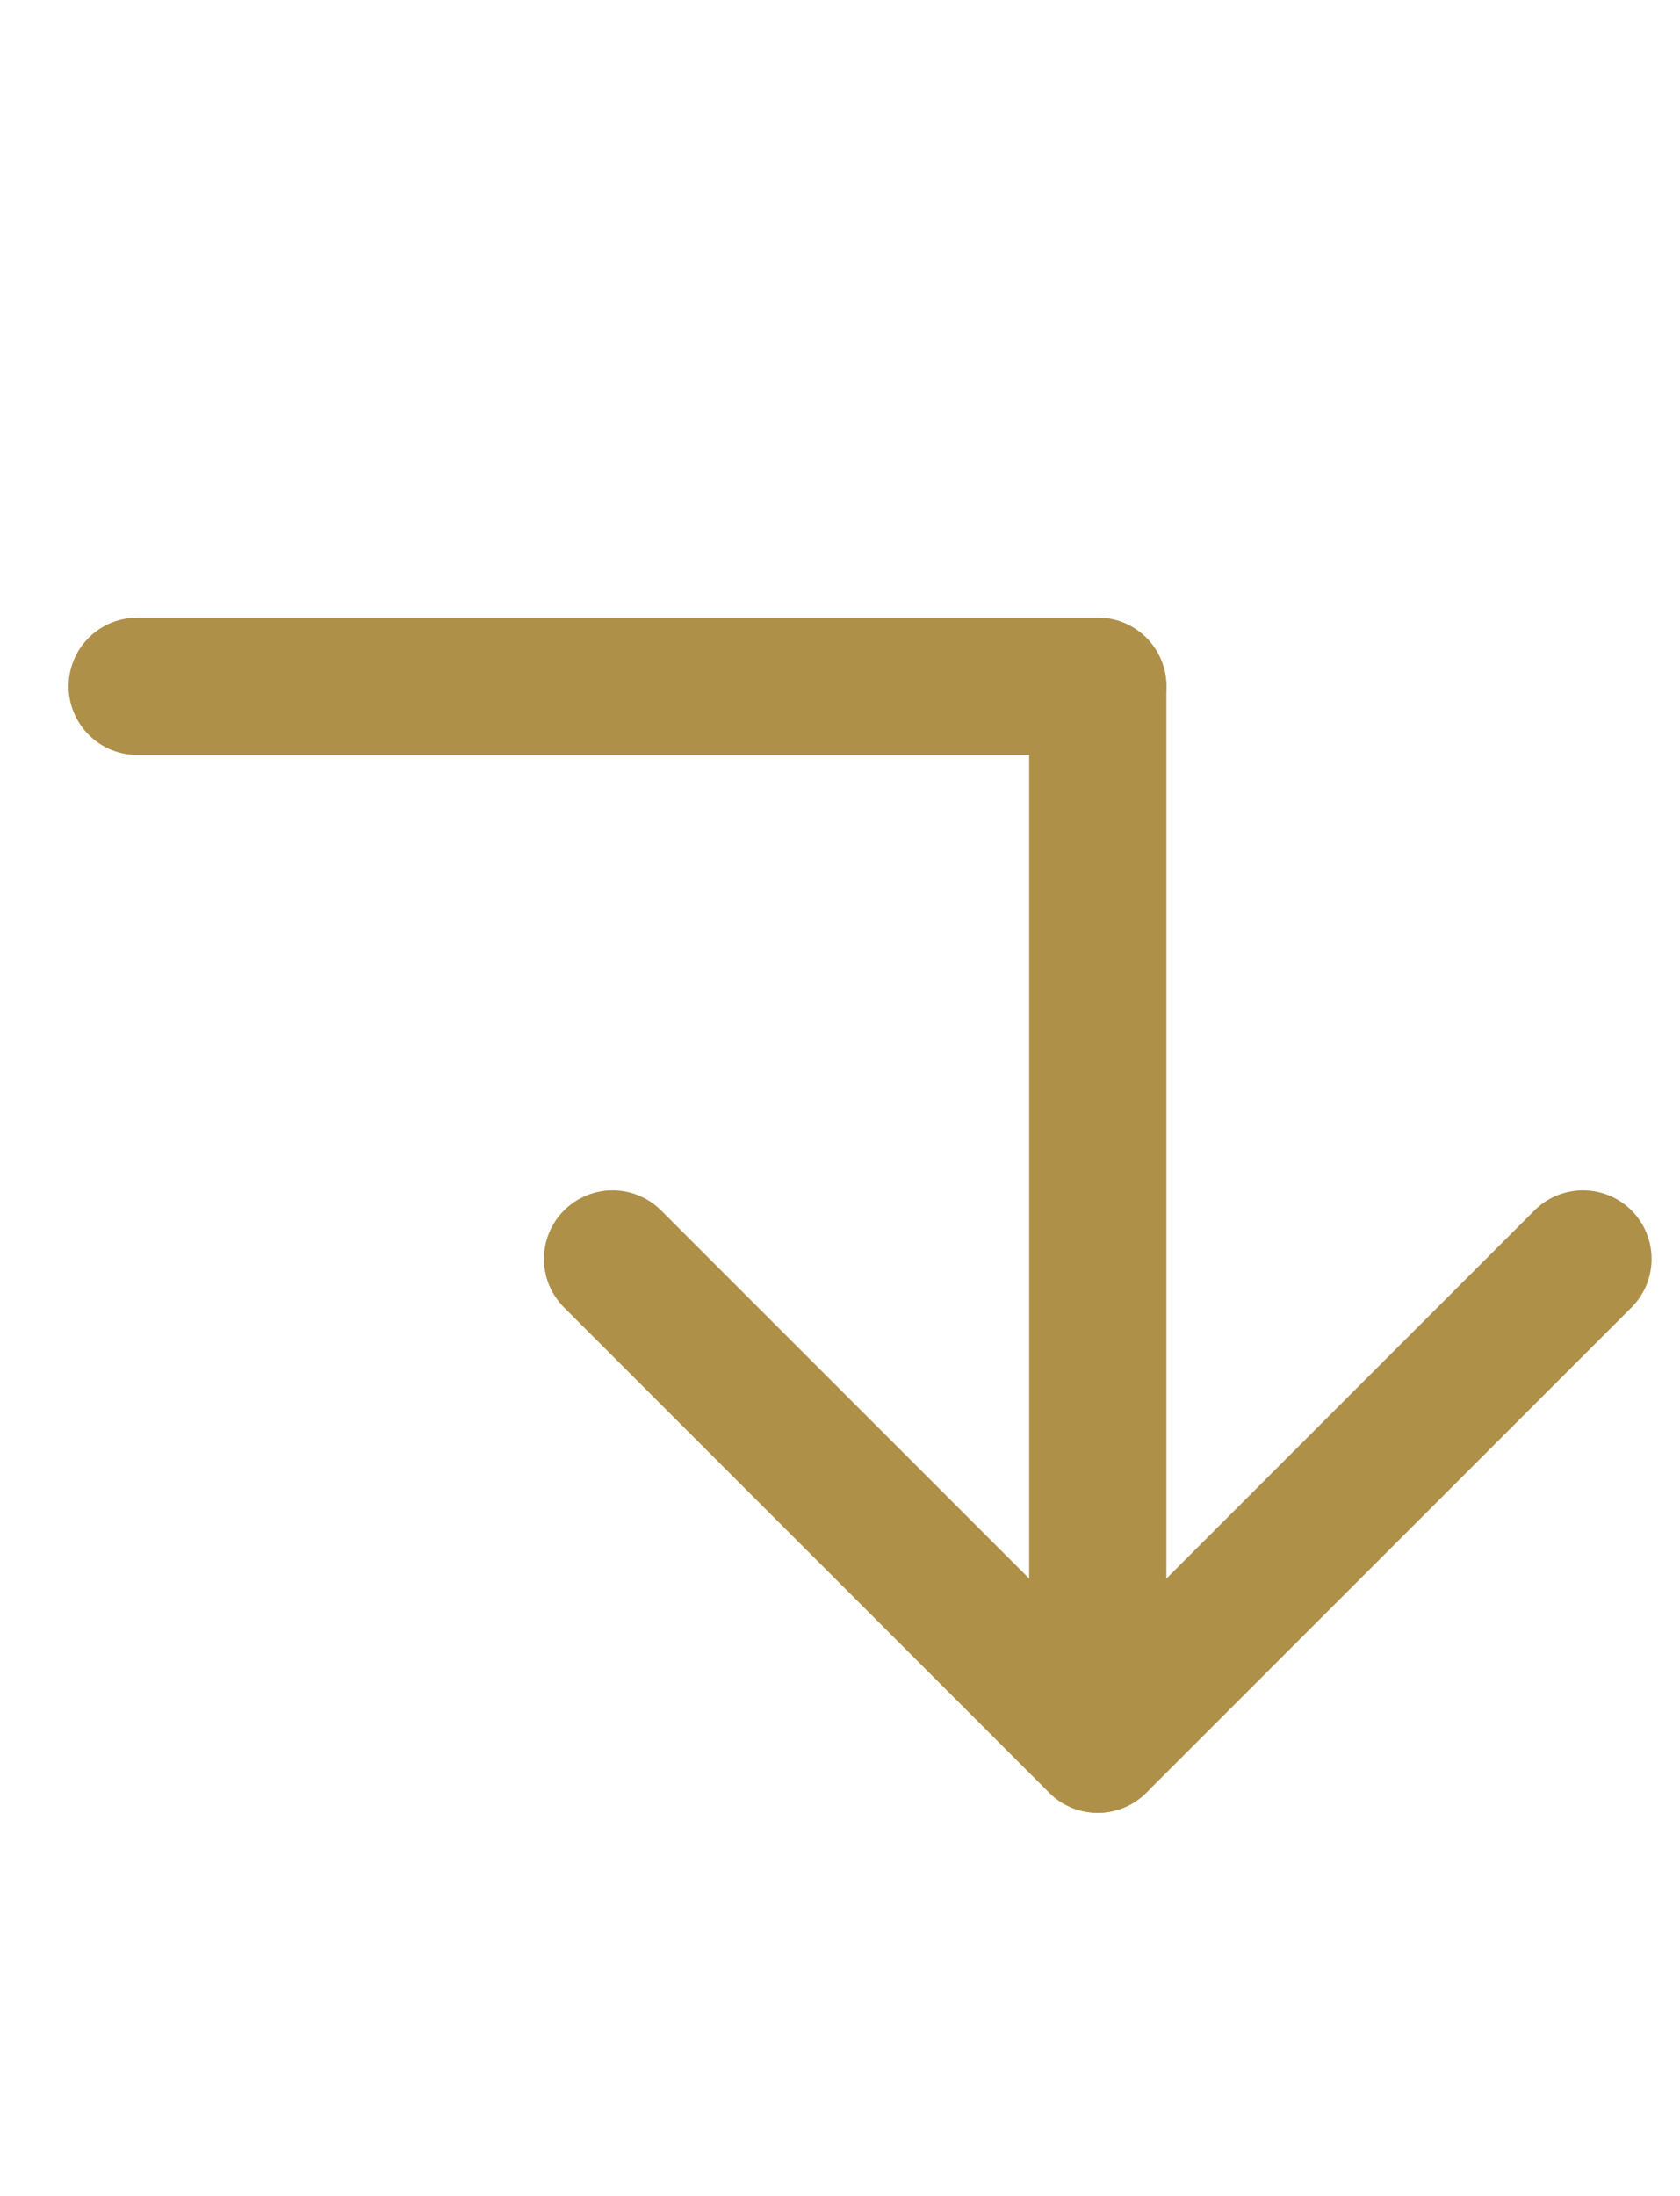
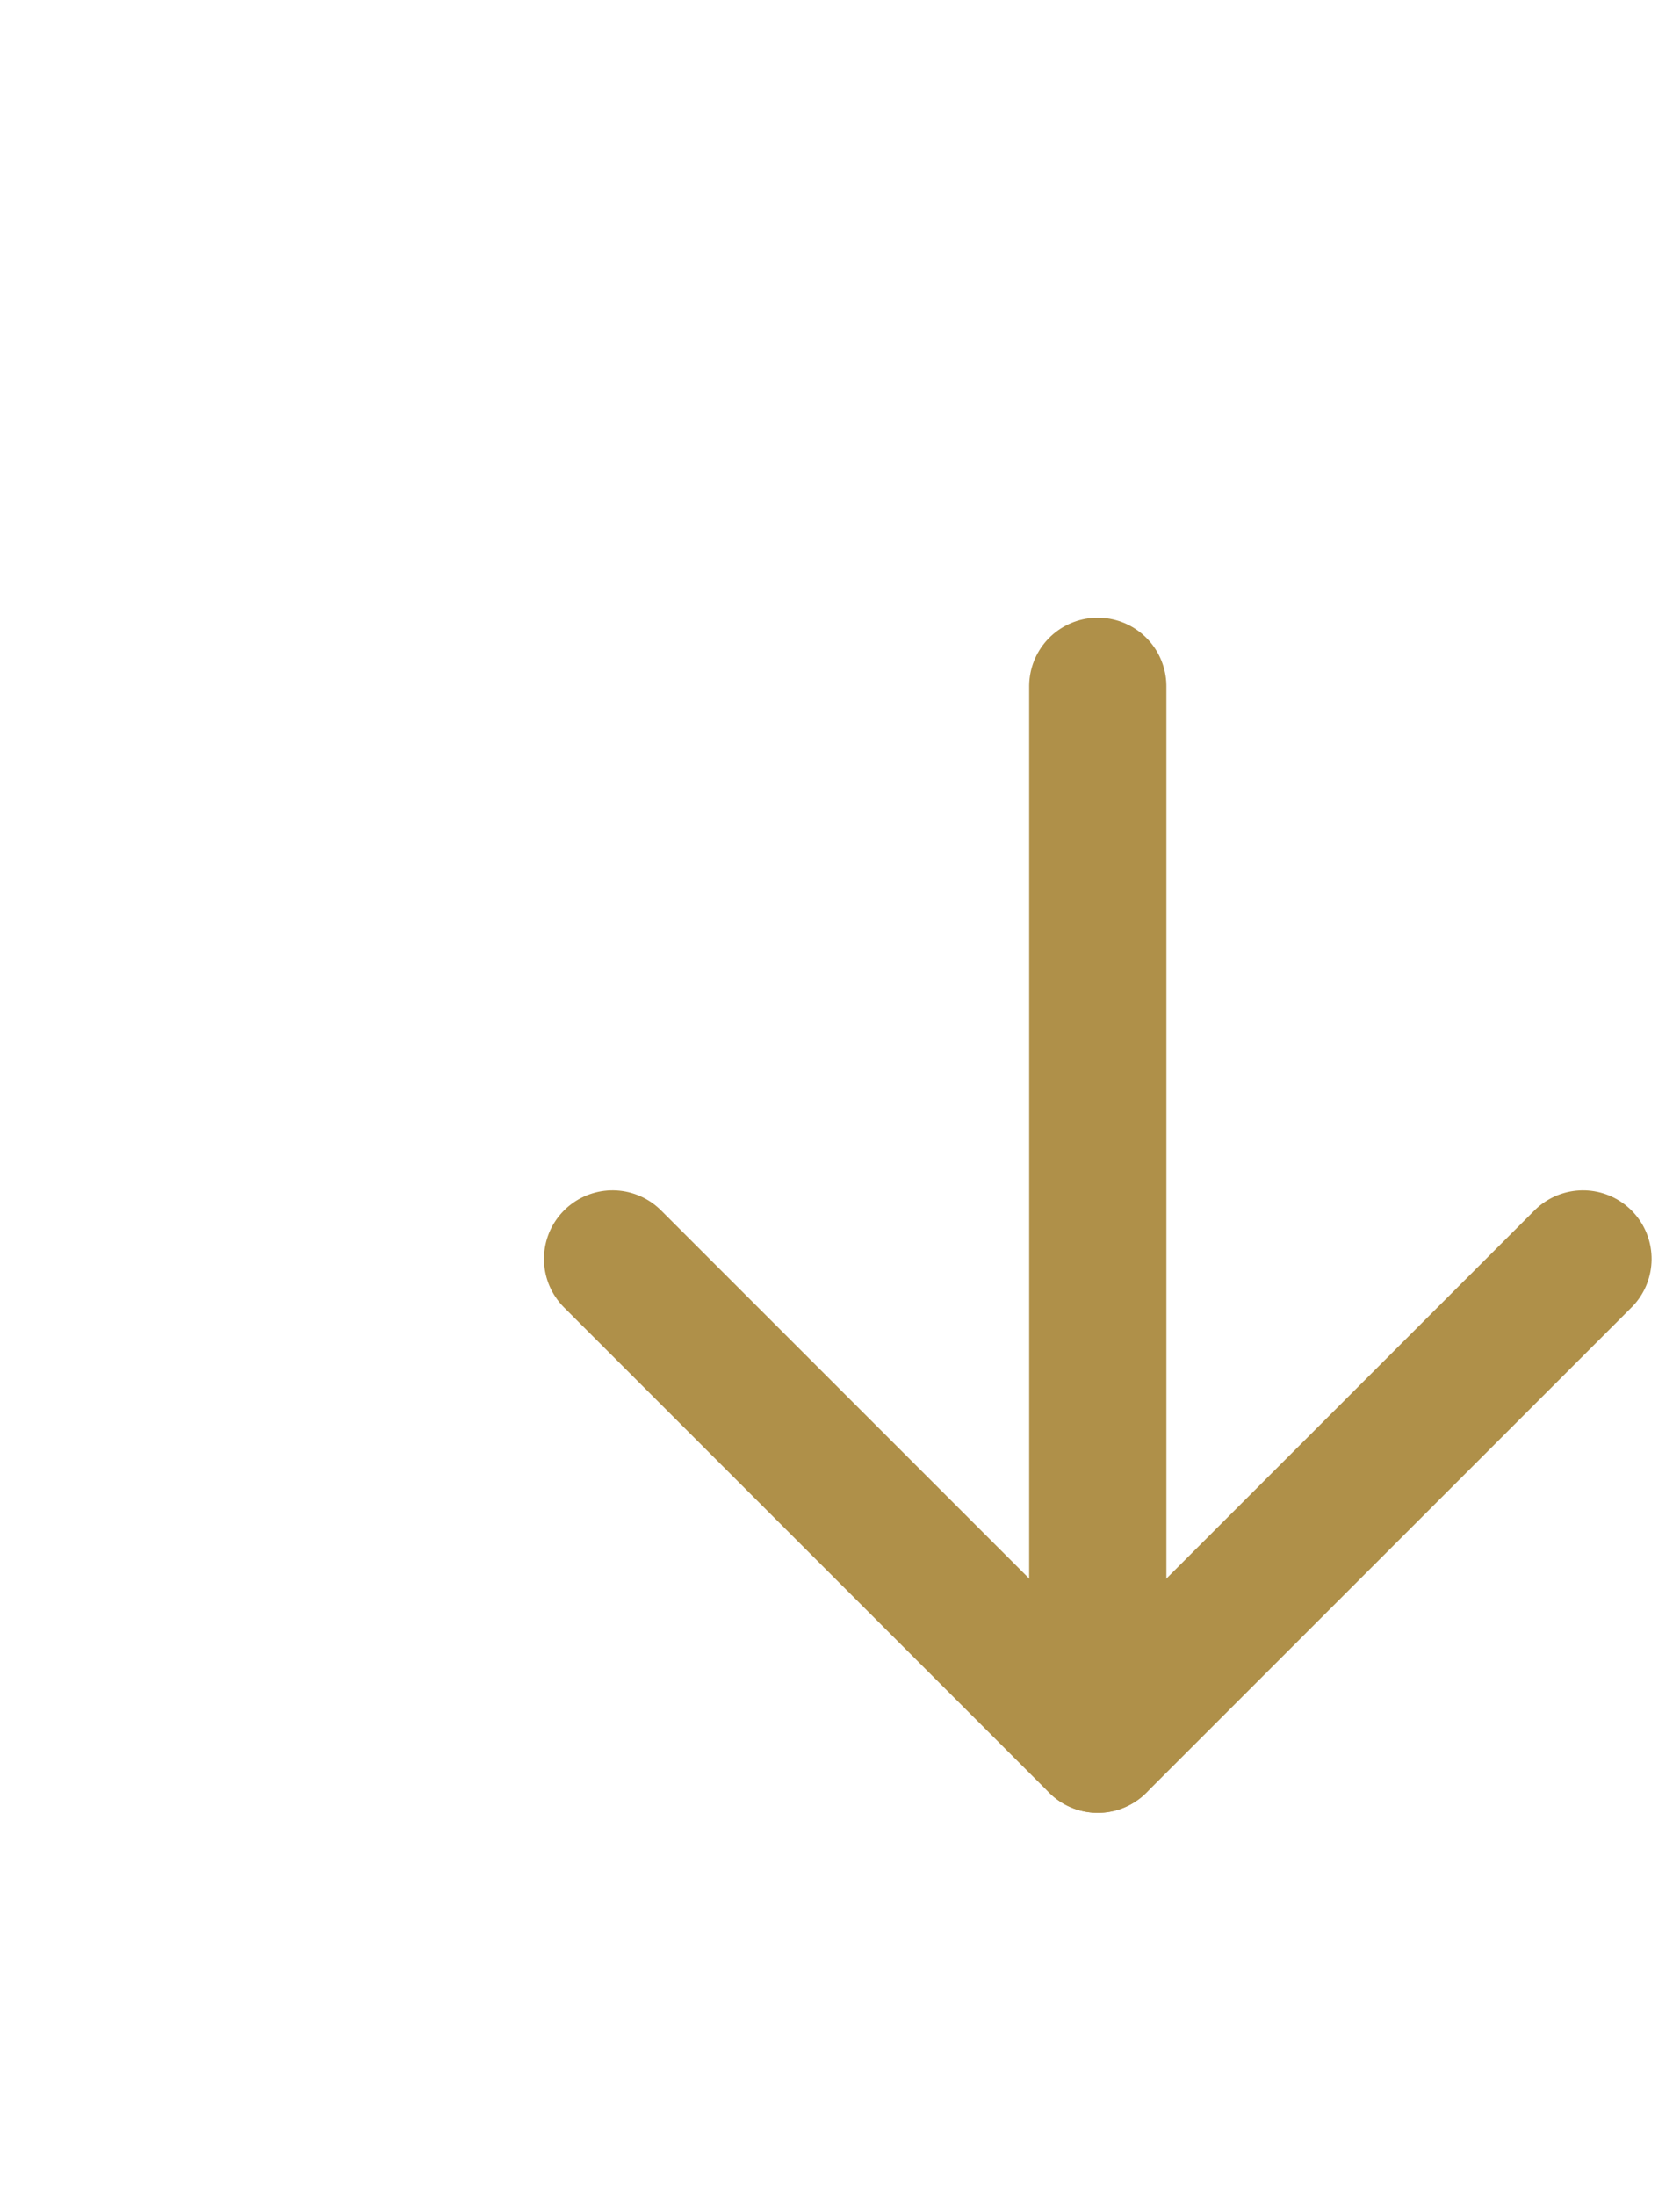
<svg xmlns="http://www.w3.org/2000/svg" id="ICON_-_Anchor" data-name="ICON - Anchor" width="12.243" height="16" viewBox="0 0 12.243 16">
-   <rect id="Containing_Shape" data-name="Containing Shape" width="12" height="16" fill="none" />
  <g id="Minus" transform="translate(8 5) rotate(90)">
    <line id="Line_9" data-name="Line 9" x2="7" fill="none" stroke="#af9049" stroke-linecap="round" stroke-width="1" />
  </g>
  <g id="Minus-2" data-name="Minus" transform="translate(1 5)">
-     <line id="Line_9-2" data-name="Line 9" x2="7" fill="none" stroke="#af9049" stroke-linecap="round" stroke-width="1" />
-   </g>
+     </g>
  <g id="Minus-3" data-name="Minus" transform="translate(4.464 9.172) rotate(45)">
    <line id="Line_9-3" data-name="Line 9" x2="5" fill="none" stroke="#af9049" stroke-linecap="round" stroke-width="1" />
  </g>
  <g id="Minus-4" data-name="Minus" transform="translate(11.536 9.172) rotate(135)">
    <line id="Line_9-4" data-name="Line 9" x2="5" fill="none" stroke="#af9049" stroke-linecap="round" stroke-width="1" />
  </g>
</svg>